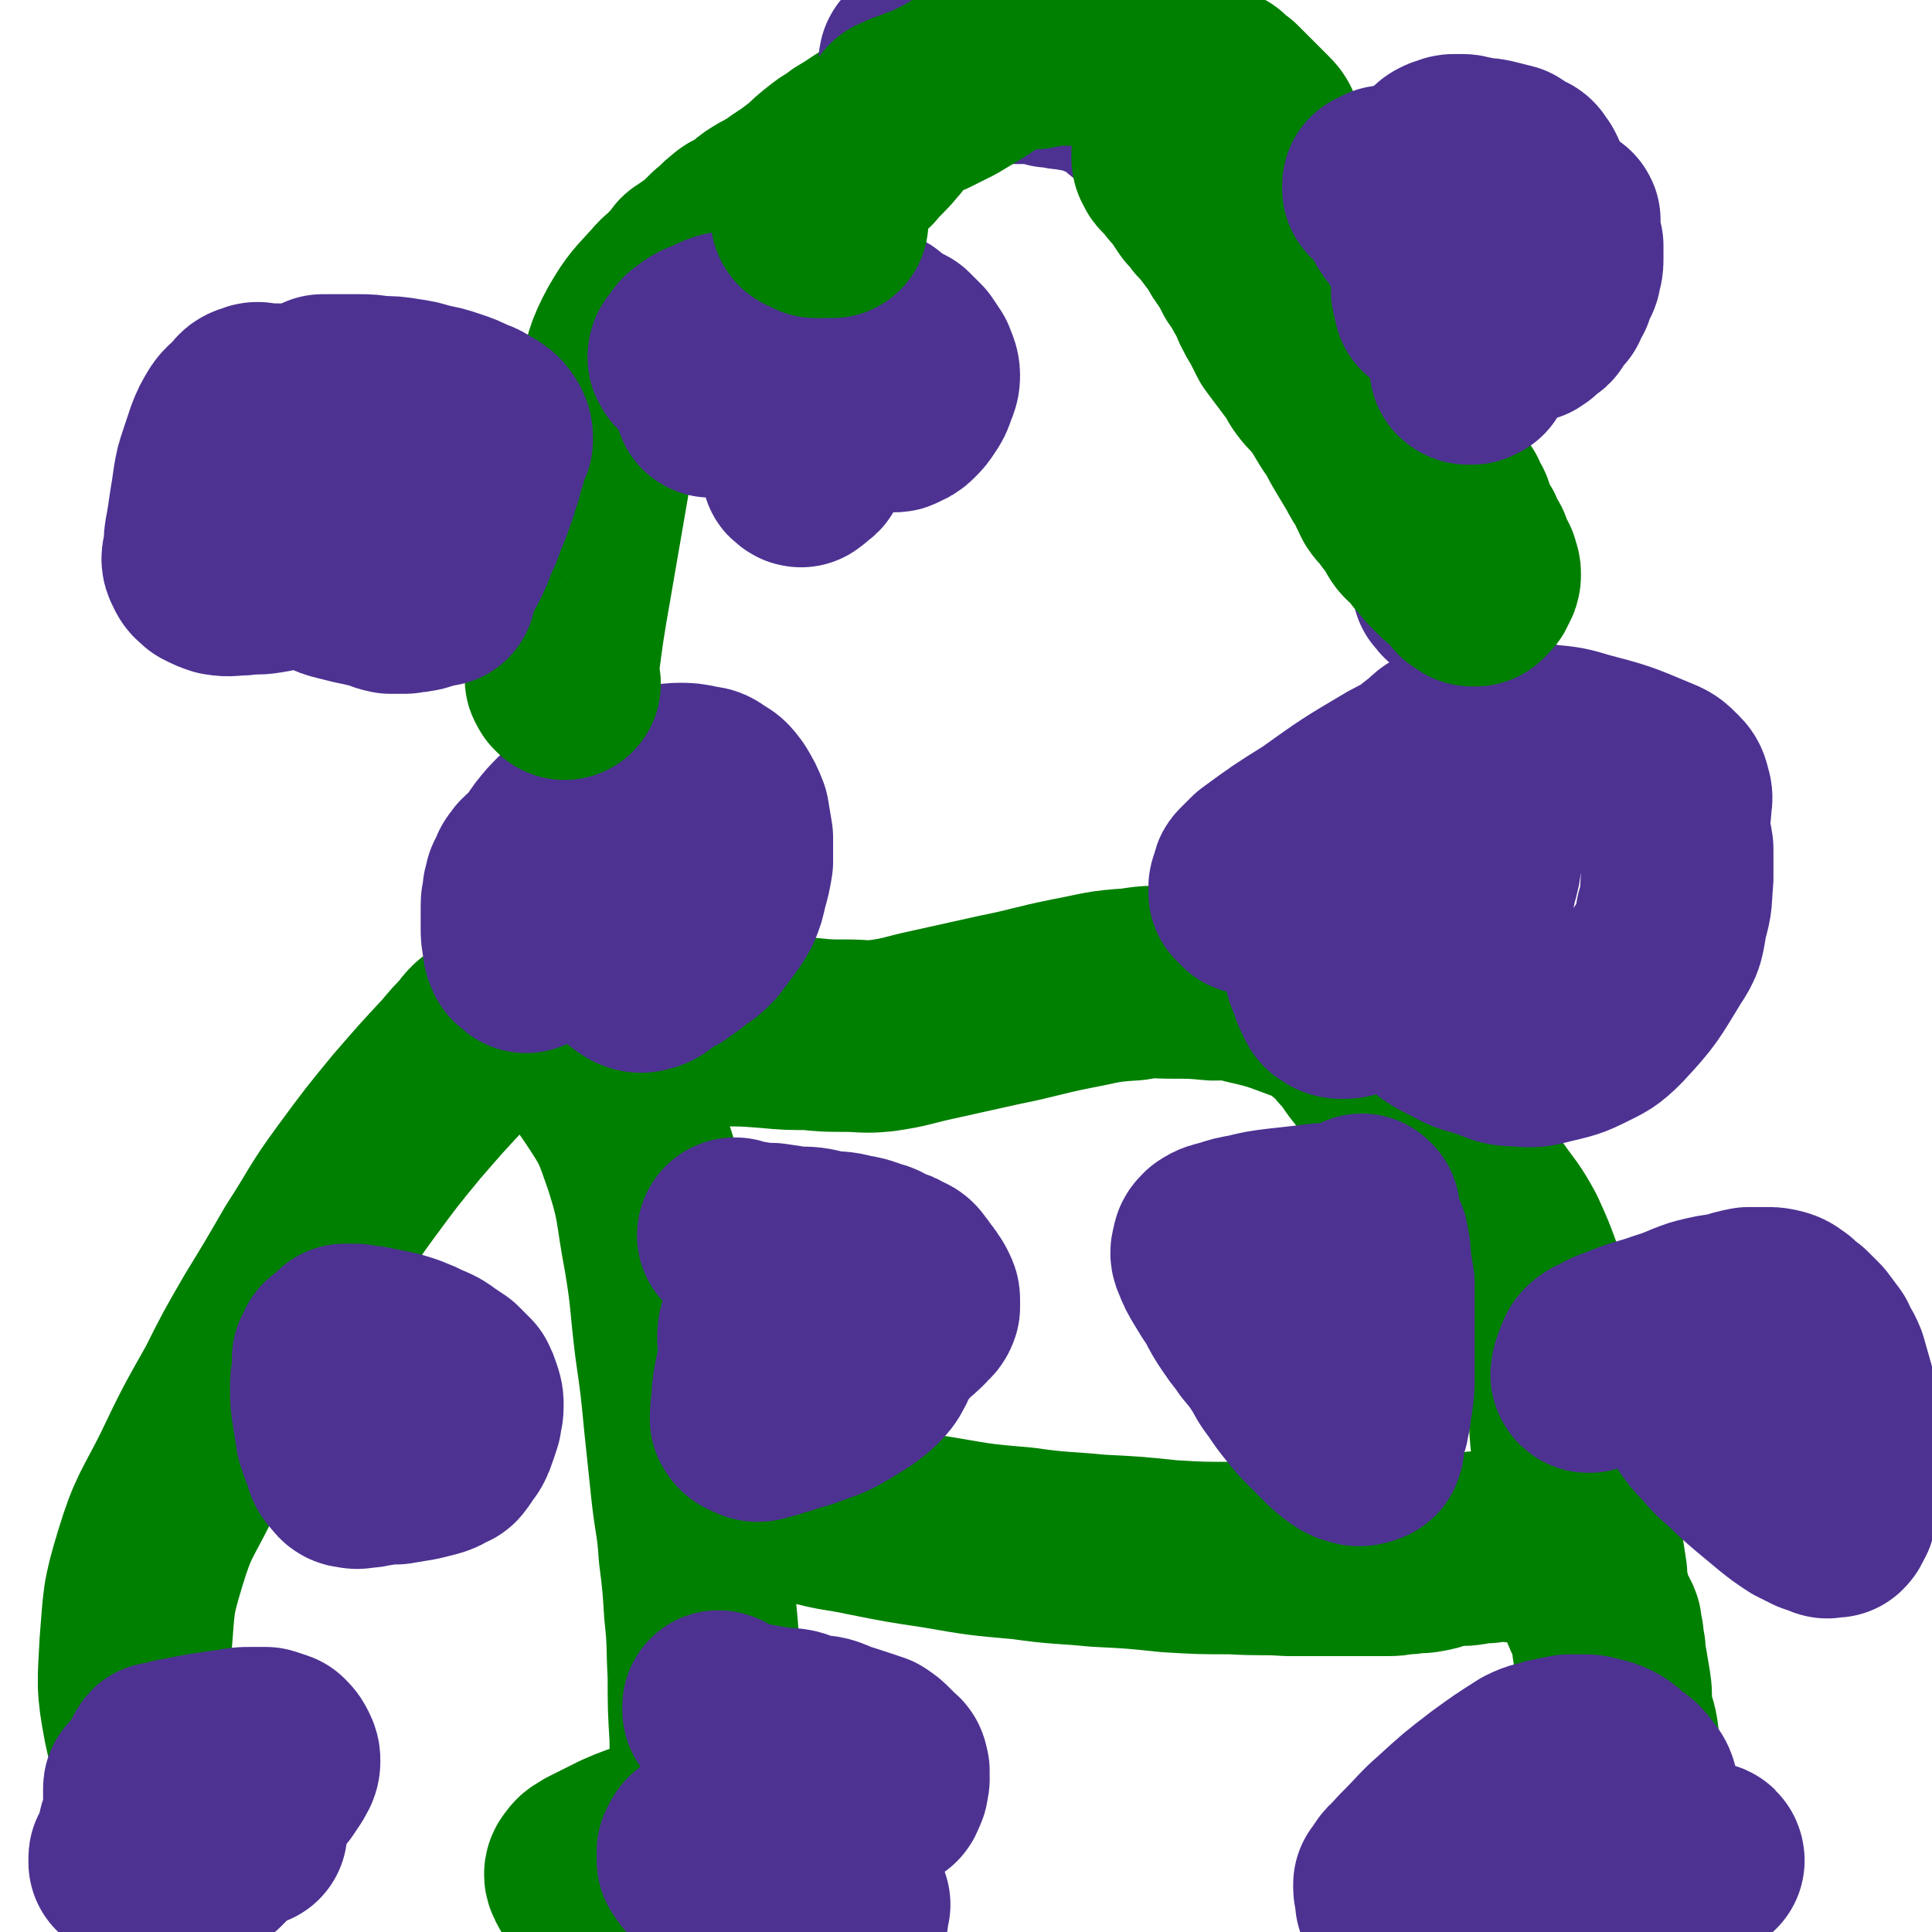
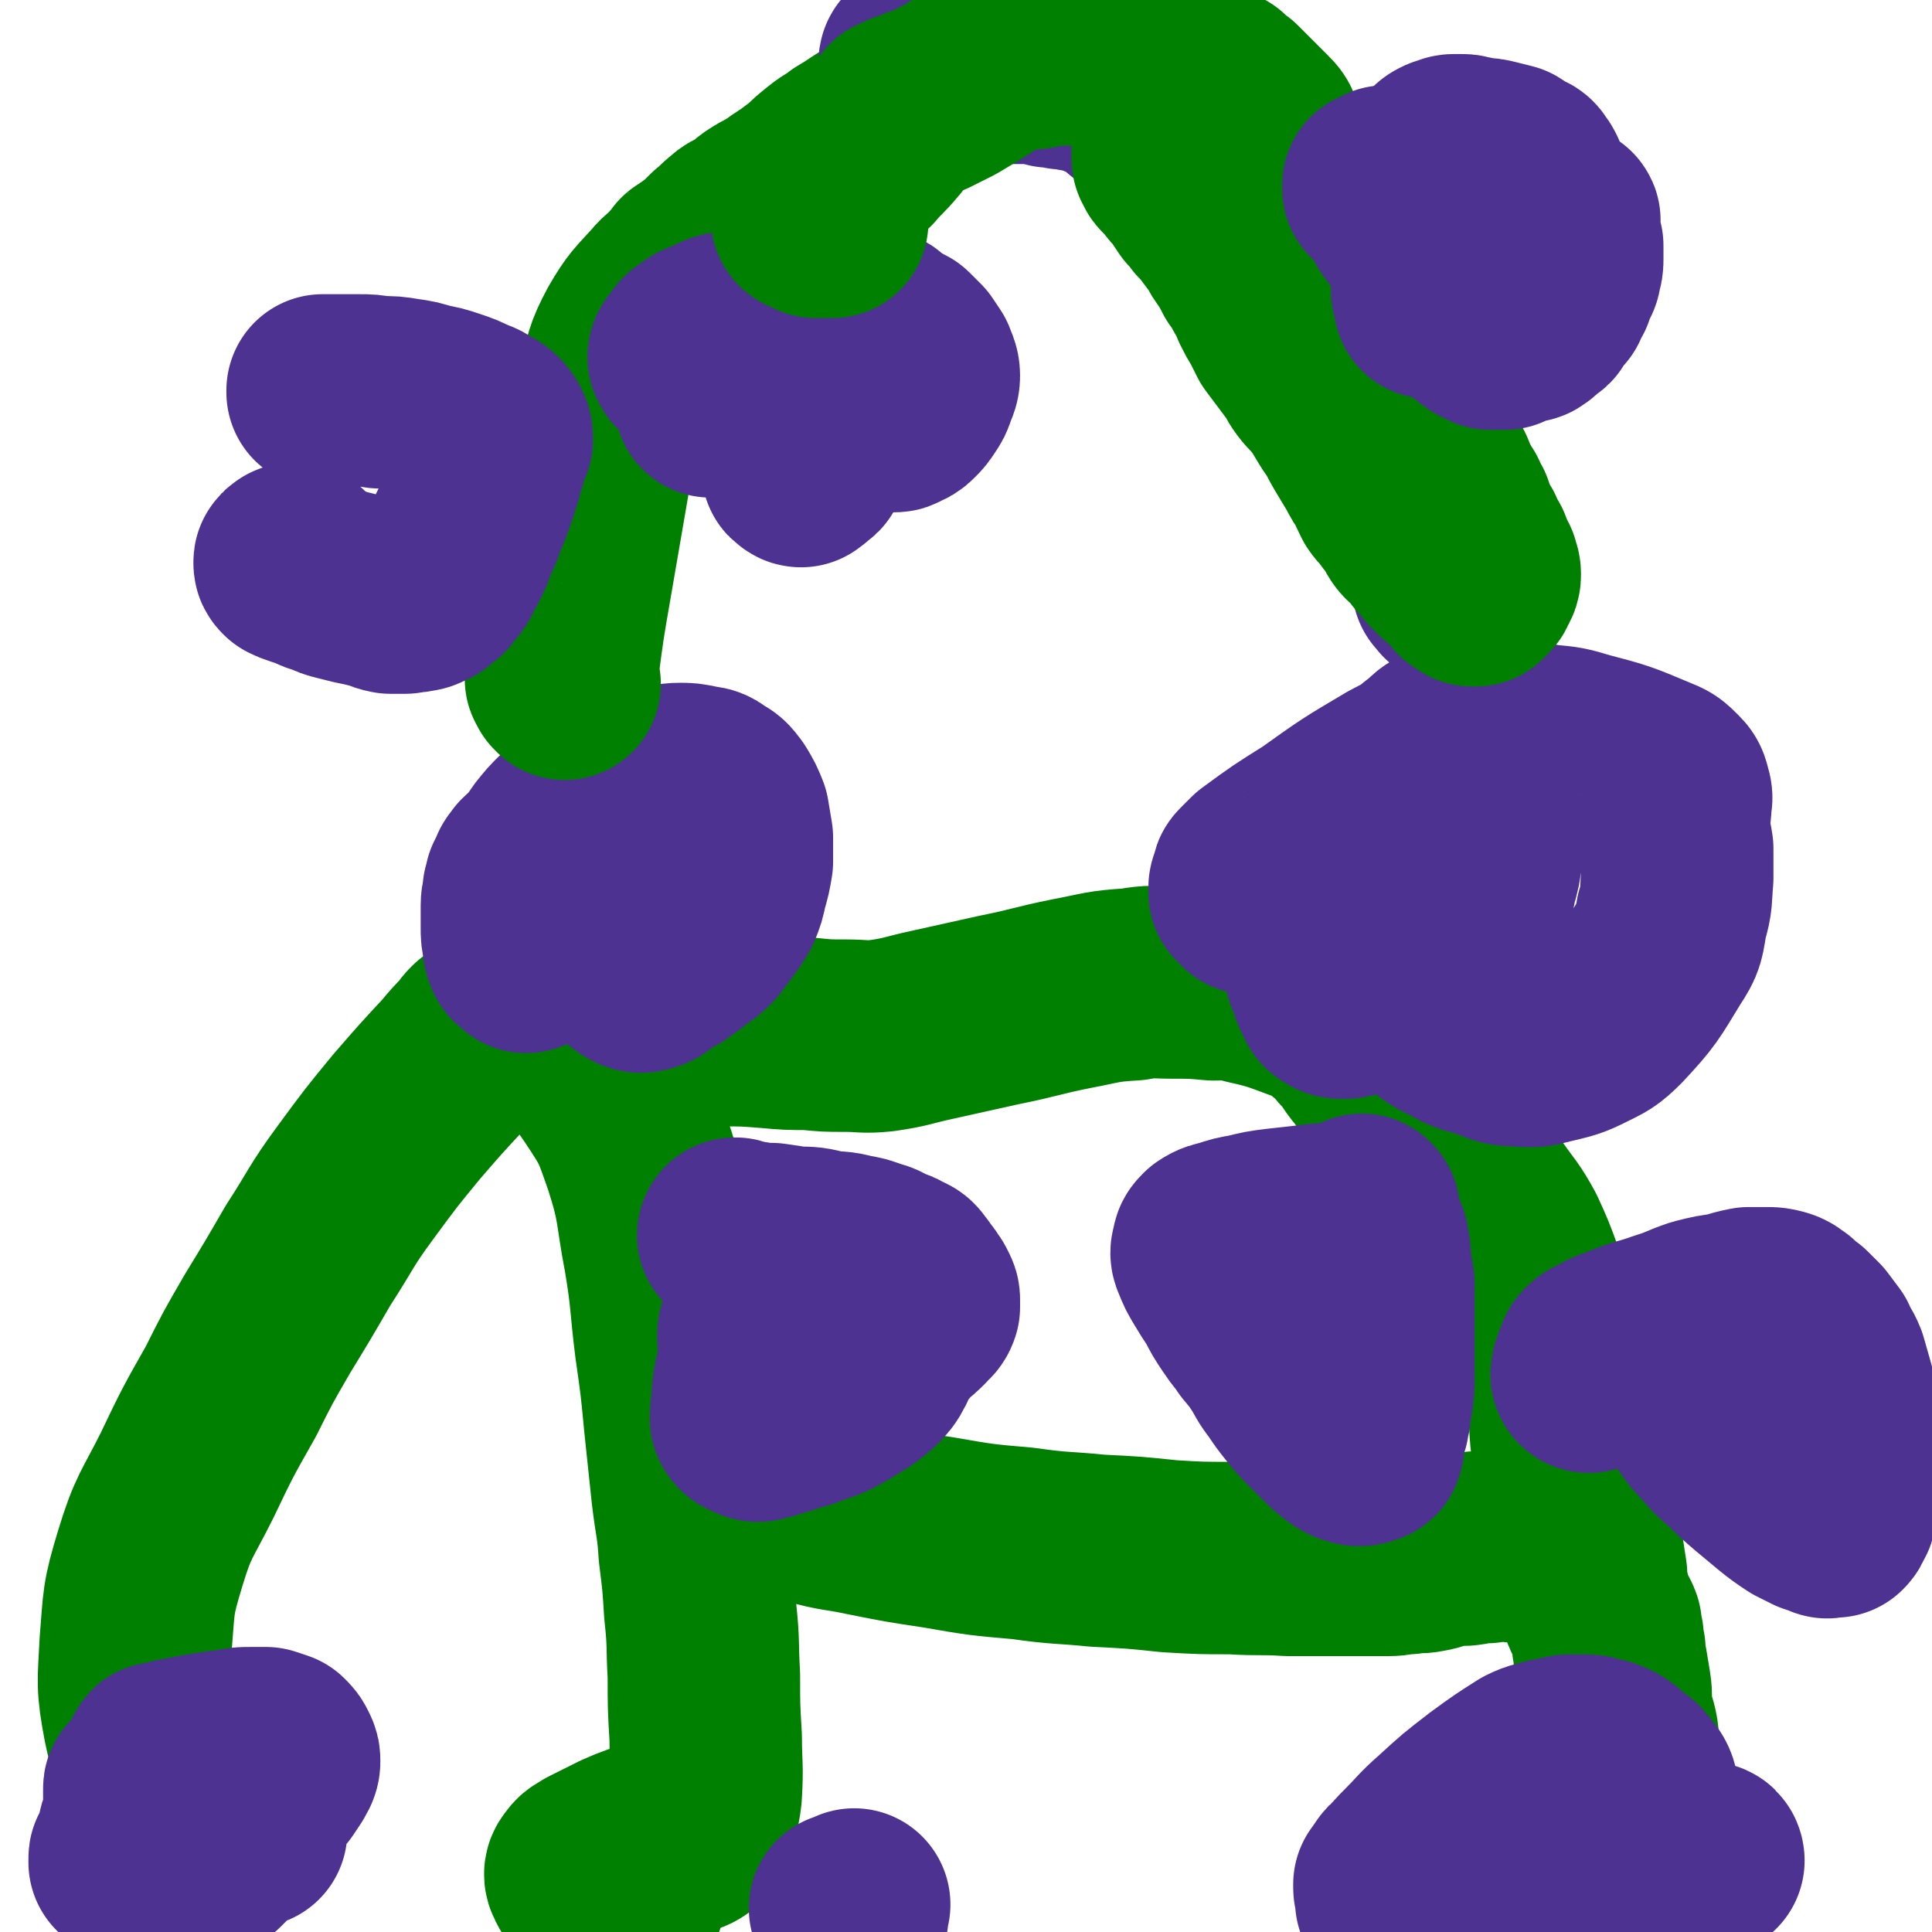
<svg xmlns="http://www.w3.org/2000/svg" viewBox="0 0 1054 1054" version="1.1">
  <g fill="none" stroke="#008000" stroke-width="105" stroke-linecap="round" stroke-linejoin="round">
    <path d="M278,559c0,-1 -1,-1 -1,-1 0,-1 0,0 -1,0 0,1 0,1 -1,1 -2,1 -2,1 -3,1 -3,1 -3,1 -6,2 -2,1 -2,1 -4,2 -2,2 -2,2 -4,5 -5,5 -5,5 -10,11 -13,14 -13,14 -26,29 -14,17 -14,17 -28,36 -14,19 -13,20 -26,40 -11,19 -11,19 -22,37 -11,19 -11,19 -20,37 -13,23 -13,23 -24,46 -11,22 -13,22 -20,45 -7,23 -6,23 -8,47 -1,21 -2,22 2,43 3,15 5,15 11,29 " />
    <path d="M271,559c0,0 -1,-1 -1,-1 0,0 0,1 1,1 0,0 -1,-1 -1,-1 1,-1 2,0 3,0 7,1 7,0 14,3 11,3 12,2 21,9 13,10 13,11 22,24 12,18 12,19 19,39 8,25 6,26 11,52 4,24 3,25 6,49 3,21 3,21 5,42 2,19 2,19 4,38 2,17 3,17 4,33 2,16 2,16 3,32 2,18 1,18 2,35 0,17 0,17 1,34 0,15 1,15 0,31 -1,9 -2,9 -5,17 -1,4 -2,5 -4,6 -1,1 -1,-1 -3,-3 -1,-1 0,-1 -2,-2 -2,-1 -2,-1 -4,-1 -1,0 -1,1 -2,2 -3,1 -3,1 -7,3 -9,3 -10,3 -19,7 -8,4 -8,4 -16,8 -3,2 -4,2 -5,4 -1,1 -2,2 -1,4 1,2 1,3 4,4 5,3 6,2 11,4 5,2 5,2 11,4 " />
    <path d="M356,565c0,-1 -1,-1 -1,-1 0,-1 1,-1 1,-1 1,-1 1,-1 2,-1 1,-1 1,0 3,0 3,0 3,0 5,0 5,0 5,0 10,0 8,0 8,-1 17,0 13,0 13,0 26,1 11,1 11,1 22,1 10,1 10,1 20,1 10,0 10,1 20,0 14,-2 14,-3 28,-6 18,-4 18,-4 36,-8 20,-4 20,-5 40,-9 16,-3 16,-4 33,-5 11,-2 11,-1 22,-1 11,0 11,0 22,1 10,0 10,-1 19,2 18,4 18,5 35,11 6,3 6,3 12,8 5,4 5,4 9,9 6,6 5,7 11,14 5,7 5,7 10,13 5,5 5,5 10,10 6,6 6,5 11,11 5,6 5,6 10,12 5,6 5,6 10,13 6,7 6,7 11,14 7,10 8,10 14,21 5,11 5,11 9,22 6,15 5,15 10,29 5,16 6,16 9,32 3,16 1,16 3,31 2,12 4,12 6,24 2,10 0,10 2,19 1,7 2,7 3,14 1,6 1,7 2,13 0,7 0,7 2,13 1,5 1,5 3,9 1,3 2,3 3,6 0,3 0,3 1,6 0,3 0,3 1,7 0,4 0,4 1,8 1,6 1,6 2,12 1,6 0,7 1,13 1,7 2,7 3,13 1,7 0,7 1,13 1,5 1,5 3,10 1,5 1,5 2,11 1,5 1,5 3,10 3,6 3,6 6,11 " />
    <path d="M431,816c0,0 -1,-1 -1,-1 0,0 1,0 1,0 1,1 1,1 3,2 4,3 4,4 9,6 14,4 15,3 29,6 20,4 20,4 40,7 23,4 23,4 46,6 21,3 21,2 41,4 20,1 20,1 39,3 17,1 17,1 34,1 16,1 16,0 31,1 12,0 12,0 24,0 10,0 10,0 19,0 3,0 3,0 5,0 3,0 3,0 6,0 6,0 6,-1 11,-1 5,-1 5,0 10,-1 6,-1 6,-2 12,-3 6,-1 6,0 12,-1 4,-1 4,-1 9,-1 4,-1 4,0 9,-1 5,0 7,2 11,-1 5,-4 4,-6 9,-11 0,-1 0,-1 1,-2 " />
  </g>
  <g fill="none" stroke="#4D3292" stroke-width="105" stroke-linecap="round" stroke-linejoin="round">
    <path d="M101,1006c0,-1 -1,-2 -1,-1 -1,0 -1,1 -1,2 -1,0 -1,0 -2,1 -1,0 -1,0 -2,1 -1,0 -1,1 -2,1 -1,0 -1,0 -1,-1 0,0 0,-1 0,-1 1,-1 1,-1 3,-1 3,-1 3,-1 6,-2 4,0 4,0 8,-1 5,-1 5,-1 10,-2 4,-1 4,-1 9,-1 3,-1 3,-1 7,-2 1,0 2,0 2,0 0,0 -1,0 -3,0 -1,0 -1,1 -2,1 -2,1 -2,1 -3,1 -2,1 -2,1 -4,2 -1,0 -1,0 -3,1 -2,0 -2,0 -4,1 -1,1 -1,0 -3,1 -1,1 -1,1 -3,1 -1,1 -1,1 -2,1 -1,1 -1,1 -2,2 -2,0 -2,0 -3,0 -1,0 -1,0 -2,0 -2,1 -2,1 -3,2 -3,0 -3,0 -6,1 -3,0 -3,0 -6,1 -2,0 -2,1 -5,1 -1,0 -1,0 -3,1 -1,0 -2,0 -2,0 0,-1 0,-1 1,-1 1,-1 1,-1 2,-3 1,-1 1,-1 2,-2 1,-1 1,-1 3,-2 1,-1 1,-1 2,-2 1,-1 1,-1 3,-1 2,-1 2,-1 3,-1 1,-1 1,-1 3,-2 1,0 1,0 2,0 1,0 1,0 3,0 0,0 0,0 1,0 1,0 1,0 1,0 1,1 1,0 2,1 0,0 -1,0 -1,1 0,1 -1,1 -1,1 -1,1 -1,1 -1,1 -1,1 -1,0 -1,1 -1,0 -1,0 -2,0 -1,1 -1,1 -2,1 -1,0 -1,0 -2,1 -1,0 -1,0 -2,0 -2,0 -2,0 -3,0 -1,1 -1,0 -2,1 -1,0 -1,0 -2,0 0,0 0,0 -1,0 -1,0 -1,0 -2,0 -1,0 -1,0 -2,0 0,-1 0,-1 -1,-1 0,-1 0,-2 -1,-3 -1,-2 0,-2 -1,-4 -1,-3 -1,-3 -1,-6 -1,-3 -1,-3 -1,-7 -1,-3 -1,-3 -1,-5 0,-3 0,-3 0,-5 0,-1 0,-2 0,-3 0,-1 0,-1 1,-1 0,-1 0,-1 1,-1 0,0 0,0 1,0 1,0 1,0 1,0 1,0 1,0 1,0 1,1 1,1 1,1 1,1 1,1 2,1 1,1 1,1 3,1 1,0 1,0 2,0 1,0 1,0 2,1 1,0 1,0 2,1 0,0 0,0 1,0 1,1 1,1 1,1 0,0 0,0 0,1 0,0 0,0 0,1 0,0 0,0 0,1 0,0 0,0 -1,1 0,2 0,2 -1,3 0,2 0,2 -1,5 0,2 0,2 -1,4 -1,3 -1,3 -3,5 -1,2 -1,3 -2,5 -1,2 -1,2 -2,4 -2,1 -2,1 -4,2 -1,1 -1,1 -3,2 -1,1 -1,1 -2,2 -1,1 -1,1 -2,1 -1,1 -1,1 -2,1 -1,0 -1,-1 -2,-1 0,-1 -1,-1 -1,-1 0,-1 0,-1 0,-2 0,-1 0,-1 1,-1 0,-2 0,-2 1,-3 1,-2 1,-2 2,-4 2,-4 2,-4 4,-9 3,-5 3,-5 6,-11 3,-5 3,-5 6,-11 3,-4 3,-4 6,-9 2,-3 2,-3 5,-5 1,-2 1,-3 3,-4 2,-1 2,0 3,0 2,0 2,0 3,1 0,1 0,1 1,1 1,1 1,1 1,1 1,2 0,2 0,3 0,1 0,1 1,2 1,1 1,1 3,2 2,1 2,1 3,2 2,2 2,2 4,3 2,2 2,2 3,4 2,2 2,2 4,3 1,2 1,2 3,4 1,2 1,2 2,4 0,2 0,3 0,5 -1,2 -1,2 -2,5 -1,2 -1,2 -3,5 -3,3 -3,3 -6,6 -3,3 -3,3 -6,6 -4,2 -4,2 -7,5 -4,2 -4,2 -7,4 -3,2 -3,2 -6,3 -2,1 -2,1 -5,1 -2,-1 -3,-1 -4,-2 -3,-2 -3,-2 -4,-5 -1,-3 -1,-3 -1,-6 -1,-4 -1,-4 -2,-8 0,-5 0,-5 0,-9 0,-4 0,-4 0,-8 0,-4 0,-4 1,-8 0,-4 0,-4 1,-8 1,-3 1,-3 2,-6 1,-2 1,-2 2,-5 0,-1 0,-1 1,-2 0,-1 0,-1 1,-1 1,0 1,0 1,0 1,0 1,0 2,0 1,0 1,0 2,-1 2,0 2,-1 4,-1 15,-3 15,-3 30,-5 5,-1 5,-1 10,-1 4,0 4,0 8,0 3,1 3,1 6,2 2,2 2,2 3,4 1,2 1,2 1,4 0,2 -1,3 -2,5 -2,3 -2,3 -4,6 -4,4 -4,4 -7,7 -4,4 -4,4 -8,7 -5,4 -4,4 -9,7 -5,4 -5,3 -10,6 -2,2 -2,2 -4,3 -2,1 -2,1 -4,2 -1,1 -1,1 -2,2 -1,0 -1,0 -2,1 -2,0 -2,0 -3,0 -3,-1 -3,-1 -6,-1 -3,-1 -3,-1 -6,-1 -3,-1 -3,-1 -7,-1 -2,-1 -2,-1 -4,-2 -2,0 -2,0 -3,-1 -1,0 -1,0 -1,-1 0,-2 1,-3 3,-5 4,-6 4,-6 8,-11 4,-4 4,-4 7,-8 " />
-     <path d="M180,742c0,0 -1,0 -1,-1 0,0 1,0 2,0 1,-1 1,-1 1,-2 2,-1 1,-1 3,-3 0,-1 0,-1 1,-2 1,-1 1,-1 1,-1 1,-1 0,-1 1,-2 0,0 0,0 1,0 3,0 3,0 5,0 4,1 4,1 7,1 5,1 5,1 10,2 5,1 5,1 11,3 5,2 5,2 9,4 5,2 5,2 9,5 3,2 3,2 6,4 3,3 3,3 6,6 1,2 1,2 2,5 1,3 1,3 1,6 0,4 -1,4 -1,7 -1,3 -1,3 -2,6 -1,3 -1,3 -2,5 -1,2 -2,2 -3,4 -1,2 -1,2 -2,3 -1,2 -1,1 -3,2 -3,2 -3,2 -6,3 -4,1 -4,1 -8,2 -6,1 -6,1 -12,2 -5,0 -5,0 -11,1 -3,0 -3,1 -7,1 -2,0 -3,1 -5,0 -2,0 -3,0 -4,-2 -3,-3 -3,-3 -4,-7 -2,-5 -2,-5 -4,-11 -1,-6 -1,-7 -2,-13 -1,-6 -1,-6 -1,-12 0,-5 0,-5 1,-10 0,-4 0,-4 1,-8 0,-1 0,-1 1,-3 0,0 1,0 1,0 1,-1 1,-1 2,0 2,0 2,0 4,1 3,2 3,1 7,3 3,1 3,1 7,3 4,3 4,3 8,6 4,4 5,4 8,8 3,4 3,5 6,9 2,4 2,4 3,8 1,3 1,3 2,6 1,2 1,2 1,4 0,2 1,2 0,4 0,1 -1,1 -2,2 -1,1 -1,1 -2,2 -1,1 -1,1 -2,1 -2,1 -2,1 -3,1 -1,0 -1,0 -1,0 -1,0 -1,0 -2,0 0,0 0,0 -1,0 0,0 -1,0 -1,0 0,0 0,0 1,-1 0,0 0,0 0,-1 " />
    <path d="M287,522c0,0 -1,-1 -1,-1 -1,-1 -1,-1 -1,-1 0,0 -1,0 -1,-1 -1,-2 -1,-2 -1,-4 -1,-5 -1,-5 -1,-9 0,-6 0,-6 0,-12 0,-4 1,-4 1,-8 1,-2 1,-2 1,-4 1,-2 1,-2 2,-4 1,-3 1,-2 3,-5 3,-3 3,-2 6,-5 3,-4 3,-5 6,-9 4,-5 4,-5 8,-9 6,-5 6,-4 12,-8 6,-4 6,-5 12,-8 7,-3 7,-2 15,-4 6,-2 6,-2 12,-3 5,-1 5,-2 11,-2 4,0 4,0 9,1 4,1 5,0 8,3 4,2 4,2 7,6 3,5 3,5 5,10 1,6 1,6 2,12 0,7 0,7 0,13 -1,6 -1,6 -3,13 -1,5 -1,5 -3,10 -3,5 -3,5 -6,9 -3,4 -3,4 -6,8 -4,4 -4,4 -9,7 -4,4 -4,3 -9,7 -4,2 -4,2 -7,4 -3,2 -3,3 -6,4 -3,1 -4,1 -6,0 -5,-3 -5,-4 -9,-7 -5,-5 -5,-4 -9,-9 -5,-6 -5,-6 -8,-12 -4,-6 -4,-6 -6,-13 -3,-6 -2,-6 -4,-12 -1,-6 -2,-6 -2,-12 -1,-4 -1,-4 0,-8 0,-3 0,-4 2,-7 2,-3 3,-2 6,-4 5,-3 5,-3 9,-5 6,-3 6,-3 11,-5 7,-2 7,-2 13,-3 6,-1 6,-1 12,-1 6,0 6,0 11,1 6,1 6,0 11,2 4,1 4,1 8,4 3,2 3,2 6,6 2,3 2,3 2,7 1,4 1,5 1,9 -1,5 -1,5 -3,9 -3,5 -3,5 -7,10 -5,5 -5,5 -10,10 -6,5 -6,5 -12,10 -6,5 -6,5 -12,9 -4,3 -4,3 -9,6 -3,2 -3,2 -6,3 -1,1 -1,1 -2,2 -1,0 -2,0 -2,0 0,0 1,0 1,-1 2,-1 3,-1 4,-3 3,-6 3,-6 6,-12 " />
    <path d="M406,678c0,0 0,-1 -1,-1 0,0 0,0 0,-1 -1,0 -1,0 -2,-1 0,0 0,0 -1,-1 0,0 0,-1 -1,-1 0,0 -1,0 -1,1 0,0 0,0 0,0 0,0 0,0 0,0 2,0 2,0 4,0 3,1 3,1 6,1 6,1 6,1 11,1 7,1 7,1 13,2 8,0 8,0 16,2 7,1 7,0 14,2 6,1 6,1 11,3 5,1 5,2 9,4 4,1 4,1 7,3 3,1 3,1 5,4 1,1 1,1 2,3 2,2 2,2 3,4 1,1 1,1 2,3 1,2 1,2 1,3 0,2 0,2 0,4 -1,3 -2,2 -4,5 -3,3 -3,3 -7,6 -5,6 -5,6 -10,11 -6,5 -6,5 -12,10 -6,4 -6,4 -11,7 -4,3 -4,3 -7,5 -3,2 -3,2 -7,4 -1,1 -1,1 -3,2 -2,0 -2,1 -4,0 -4,-2 -4,-2 -7,-5 -3,-3 -3,-3 -7,-7 -3,-3 -3,-3 -6,-7 -4,-3 -4,-3 -6,-7 -2,-3 -1,-3 -2,-7 0,-3 0,-3 1,-6 1,-3 2,-3 4,-5 2,-2 2,-2 5,-4 3,-1 2,-2 5,-3 3,-1 3,-1 6,-2 4,0 4,0 7,0 4,0 4,0 7,1 3,0 3,0 6,1 4,1 4,1 7,3 3,2 3,3 6,5 3,2 3,2 6,5 3,2 3,1 5,4 3,3 3,3 4,6 1,4 1,5 0,8 -2,4 -3,5 -6,8 -7,6 -8,6 -16,11 -7,4 -7,4 -16,7 -7,3 -7,2 -15,5 -5,1 -5,2 -11,3 -2,1 -3,1 -5,0 -2,-1 -3,-1 -4,-3 0,-7 1,-7 1,-14 1,-9 2,-9 3,-17 1,-8 1,-8 2,-16 1,-7 2,-7 4,-14 1,-5 1,-5 3,-11 2,-3 2,-3 4,-7 1,-2 1,-2 3,-4 1,-2 2,-2 4,-3 1,-1 1,-1 3,-2 2,-1 2,-2 3,-3 2,0 2,-1 4,-1 2,0 2,1 3,1 1,0 1,0 2,1 " />
-     <path d="M393,932c0,0 0,-1 -1,-1 0,0 0,1 0,2 1,1 1,0 3,1 3,1 3,1 7,2 5,1 5,1 9,2 6,1 6,1 12,2 5,1 5,0 10,1 4,1 4,2 8,3 4,1 5,0 9,1 3,1 3,1 7,3 4,1 4,1 7,2 3,1 3,1 6,2 3,1 3,1 6,2 3,2 3,2 5,4 2,2 2,2 4,4 1,1 2,1 2,3 1,2 0,2 0,4 0,1 1,1 0,3 0,2 0,2 -1,4 -1,1 0,2 -2,3 -4,3 -5,3 -10,5 -12,5 -13,5 -25,10 -16,6 -16,6 -31,12 -11,4 -11,5 -22,9 -4,1 -4,0 -8,1 -3,1 -3,1 -5,1 -1,1 -1,1 -1,1 -1,0 -1,0 -2,0 0,-1 0,-1 -1,-2 0,-1 -1,-1 -1,-1 0,-1 0,-2 0,-3 0,-1 0,-1 0,-2 1,-1 1,-1 1,-2 1,-2 2,-2 3,-3 1,-1 1,-1 3,-2 8,-4 8,-3 16,-7 11,-4 11,-5 21,-9 7,-3 7,-3 15,-6 6,-3 6,-3 12,-5 3,-1 3,-1 6,-1 2,0 2,0 4,0 1,0 1,0 2,1 1,0 1,0 1,1 0,1 0,1 0,1 -1,1 -1,1 -2,1 -2,1 -2,1 -4,1 -3,2 -3,2 -6,3 -2,1 -2,0 -4,1 -2,1 -2,1 -4,2 0,0 0,0 0,1 " />
    <path d="M682,490c0,-1 0,-1 -1,-1 0,-1 0,-1 -1,-1 0,-1 -1,-1 -1,-1 0,-1 0,-2 0,-3 0,-1 1,-1 1,-3 1,-2 0,-2 1,-3 3,-3 3,-3 6,-6 15,-11 15,-11 31,-21 21,-15 21,-15 43,-28 15,-8 15,-7 30,-13 8,-4 8,-4 16,-6 7,-2 8,-2 15,-2 10,0 11,0 21,2 11,1 11,1 21,4 19,5 19,5 38,13 5,2 5,2 9,6 2,2 2,2 3,6 1,3 0,3 0,6 0,5 -1,5 -1,9 0,8 1,8 2,15 0,8 0,8 0,16 -1,11 0,11 -3,21 -2,11 -1,11 -7,20 -11,18 -11,19 -25,34 -7,7 -8,7 -16,11 -8,4 -9,4 -17,6 -9,2 -9,3 -18,2 -9,0 -9,-1 -17,-4 -9,-3 -10,-2 -18,-7 -9,-4 -9,-5 -17,-11 -10,-7 -11,-6 -19,-15 -9,-9 -8,-10 -15,-21 -4,-8 -4,-8 -7,-18 -2,-6 -2,-6 -3,-13 -1,-4 0,-4 0,-9 0,-4 -1,-4 0,-8 1,-5 2,-5 4,-10 6,-9 6,-9 12,-17 8,-10 9,-9 18,-18 7,-6 7,-7 14,-12 4,-4 4,-4 9,-6 2,-1 2,-1 5,-1 1,0 2,0 3,0 1,1 1,1 2,3 2,3 1,3 2,6 2,4 2,4 3,8 1,6 1,6 2,13 1,7 1,7 2,15 1,8 2,8 2,17 -1,8 -1,8 -3,15 -2,9 -1,10 -6,17 -8,11 -9,11 -19,20 -9,9 -9,9 -20,17 -7,5 -7,5 -14,9 -5,2 -6,2 -11,3 -3,1 -3,1 -6,1 -3,0 -3,-1 -5,-2 -1,-1 -1,-2 -2,-4 -2,-3 -1,-3 -2,-6 -2,-4 -2,-3 -3,-7 0,-4 0,-4 0,-8 0,-4 0,-4 1,-8 1,-3 1,-3 3,-6 " />
    <path d="M867,751c-1,0 -1,0 -1,-1 -1,0 0,0 0,-1 0,0 0,0 0,-1 0,-1 0,-1 1,-2 0,-2 0,-2 1,-3 1,-1 0,-2 1,-3 2,-2 2,-2 5,-3 6,-4 6,-3 13,-6 10,-4 10,-3 21,-7 10,-3 10,-4 19,-7 8,-2 8,-2 16,-3 6,-2 6,-2 11,-3 5,0 5,0 10,0 3,0 3,0 7,1 3,1 3,2 5,3 3,3 3,3 6,5 3,3 3,3 6,6 3,4 3,4 6,8 2,5 3,5 5,10 2,7 2,7 4,14 1,7 0,7 1,14 1,8 1,8 1,17 1,7 1,7 0,15 0,6 -1,6 -1,12 0,4 1,4 0,8 0,2 -1,2 -2,4 0,1 0,1 -1,2 0,0 0,0 -1,0 -1,0 -1,0 -2,0 -1,0 -1,1 -2,0 -3,-1 -3,-1 -6,-2 -4,-2 -4,-2 -8,-4 -6,-4 -6,-4 -11,-8 -6,-5 -6,-5 -12,-10 -7,-6 -7,-6 -13,-12 -6,-5 -6,-5 -11,-11 -5,-5 -5,-5 -9,-11 -3,-5 -3,-5 -6,-10 -2,-2 -2,-2 -3,-4 -1,-2 -1,-2 -1,-4 0,-2 0,-2 0,-3 0,-1 0,-1 1,-2 0,-1 1,-1 2,-2 1,-1 1,-1 2,-1 1,-1 1,-1 2,-1 2,-1 2,-1 4,0 1,0 1,0 3,1 2,0 2,0 4,1 3,1 3,1 6,2 4,2 3,3 7,5 4,2 4,1 8,4 4,3 3,4 6,7 4,4 4,4 7,8 2,3 2,3 3,6 2,3 1,3 2,6 0,2 0,2 0,5 0,2 0,2 0,4 -1,2 -1,2 -3,3 -1,2 -1,2 -2,3 -1,1 -1,2 -2,2 -1,1 -1,0 -2,1 -2,0 -2,0 -3,0 0,-1 0,-1 -1,-1 0,-1 0,-1 0,-1 0,-1 0,-1 0,-2 0,-2 0,-2 0,-3 0,-1 0,-1 1,-2 1,-1 1,-1 2,-2 1,-1 1,-1 2,-1 " />
    <path d="M932,1015c0,-1 -1,-2 -1,-1 -1,0 0,1 -1,1 -2,2 -2,2 -5,3 -3,2 -3,2 -7,3 -7,1 -7,0 -14,0 -12,0 -12,-1 -24,-1 -18,0 -18,0 -35,1 -19,2 -19,2 -37,5 -11,1 -11,3 -21,4 -9,2 -9,1 -17,2 -4,0 -4,0 -7,0 -2,0 -2,0 -3,0 -1,-1 -2,-1 -2,-2 0,0 0,-1 0,-2 1,-1 1,-1 2,-2 0,-1 0,-1 1,-2 1,-2 1,-2 3,-3 3,-4 3,-4 7,-8 8,-8 8,-9 16,-16 12,-11 12,-11 25,-21 11,-8 11,-8 22,-15 6,-3 6,-2 12,-4 5,-1 5,-1 10,-2 3,0 3,0 7,0 4,0 4,0 7,1 5,1 5,1 9,3 3,2 3,2 6,5 4,3 4,2 7,6 2,3 3,3 4,7 0,4 0,5 -2,8 -3,6 -3,6 -8,11 -5,7 -4,7 -11,13 -9,8 -9,8 -20,15 -11,8 -11,8 -23,14 -9,5 -9,4 -19,7 -8,3 -8,4 -17,5 -6,1 -6,0 -12,0 -5,0 -5,-1 -10,-2 -4,-1 -5,0 -9,-2 -2,-1 -2,-2 -4,-4 -1,-2 -1,-2 -2,-5 0,-1 0,-2 1,-3 1,-2 1,-2 3,-3 2,-2 2,-2 5,-4 3,-1 3,-1 6,-2 4,-2 4,-2 8,-4 4,-2 4,-2 8,-4 4,-1 4,-2 7,-4 3,-1 3,-1 5,-3 2,-1 1,-1 3,-2 1,-1 1,-1 2,-1 1,0 1,1 2,1 " />
    <path d="M744,661c-1,0 -1,-1 -1,-1 -2,1 -1,2 -3,3 -1,0 -1,0 -3,1 -1,0 -1,0 -3,1 -1,0 -1,0 -2,0 0,0 0,0 -1,0 -1,0 -1,-1 -2,0 -7,0 -7,0 -14,1 -9,1 -9,1 -18,2 -8,1 -8,1 -16,3 -6,1 -6,1 -12,3 -4,1 -5,1 -8,3 -2,2 -2,2 -2,4 -1,2 -1,3 0,5 2,5 2,5 5,10 3,5 3,5 7,11 3,6 3,6 7,12 4,6 4,5 8,11 5,6 5,6 9,12 3,5 3,6 7,11 4,6 4,6 8,11 4,5 4,5 9,10 4,4 4,4 8,8 3,3 3,3 7,6 3,2 3,2 7,3 2,0 2,0 4,-1 1,0 1,0 1,-1 1,-1 0,-1 0,-3 0,-1 0,-1 0,-2 0,-2 1,-2 1,-4 1,-2 1,-2 2,-4 0,-3 0,-3 1,-5 0,-4 0,-4 1,-7 1,-7 1,-7 1,-13 0,-8 0,-8 0,-16 0,-8 0,-8 0,-17 0,-9 0,-9 0,-18 -1,-6 -1,-6 -2,-12 0,-5 0,-5 -1,-9 0,-3 -1,-3 -2,-5 -1,-1 -1,-1 -2,-3 -1,-1 -1,-1 -3,-2 -1,-1 -2,0 -3,0 -2,0 -2,0 -4,0 -1,0 -1,1 -2,1 -1,2 -1,2 -2,3 -2,4 -2,4 -3,8 -3,7 -2,7 -6,13 -5,9 -5,9 -11,18 " />
  </g>
  <g fill="none" stroke="#008000" stroke-width="105" stroke-linecap="round" stroke-linejoin="round">
    <path d="M308,373c0,-1 -1,-1 -1,-1 0,-1 0,-1 0,-1 0,-1 -1,0 -1,-1 0,-3 0,-3 1,-6 3,-23 3,-23 7,-46 5,-29 5,-29 10,-58 5,-25 4,-26 11,-50 4,-14 3,-15 10,-28 7,-12 8,-12 17,-22 4,-5 5,-4 9,-9 3,-3 3,-3 5,-6 2,-1 2,-1 3,-2 1,-1 2,-1 3,-2 5,-4 5,-4 10,-9 4,-3 4,-4 8,-7 3,-3 4,-2 7,-4 5,-3 4,-4 9,-7 3,-2 4,-2 7,-4 2,-1 2,-1 4,-2 1,-1 1,-1 2,-2 2,-1 2,-1 3,-2 2,-1 2,-1 3,-2 4,-3 4,-3 8,-6 4,-4 4,-4 9,-8 5,-4 5,-3 10,-7 5,-3 5,-3 11,-7 5,-3 5,-3 10,-7 5,-3 5,-3 10,-6 3,-2 3,-2 7,-4 5,-3 5,-3 9,-5 6,-2 6,-2 11,-5 4,-3 4,-3 9,-6 5,-3 5,-4 10,-6 5,-3 5,-2 11,-4 1,0 1,0 1,0 " />
  </g>
  <g fill="none" stroke="#4D3292" stroke-width="105" stroke-linecap="round" stroke-linejoin="round">
    <path d="M375,197c-1,0 -1,0 -1,-1 -1,-1 -1,-1 -1,-1 0,-2 1,-2 2,-3 2,-3 1,-3 4,-5 4,-3 4,-3 10,-5 5,-3 6,-3 12,-4 7,-1 7,-1 14,-1 6,-1 6,-1 12,-1 5,0 5,0 10,0 4,0 4,0 7,0 3,0 3,0 6,0 3,0 3,0 6,0 3,0 4,0 7,0 4,1 4,1 7,2 4,1 4,1 7,2 4,2 4,1 7,3 4,1 4,1 8,3 3,3 3,3 6,6 2,3 2,3 4,6 1,3 2,4 2,7 0,3 -1,4 -2,7 -1,3 -1,3 -3,6 -2,3 -2,3 -4,5 -2,2 -2,2 -5,3 -1,1 -1,1 -3,1 -2,0 -2,0 -3,0 -2,0 -2,0 -4,0 -1,-1 -2,-1 -2,-2 -1,0 0,-1 0,-2 -1,-1 0,-1 0,-1 0,-1 -1,-1 0,-2 0,-1 0,-1 0,-1 1,-1 1,-1 1,-2 1,0 1,0 1,-1 1,0 1,0 1,-1 1,0 1,0 2,0 0,-1 0,0 1,0 0,0 0,-1 1,0 1,0 1,1 1,1 1,-1 1,-2 1,-4 0,0 0,0 0,0 " />
    <path d="M407,205c0,-1 -1,-2 -1,-1 -1,0 -1,1 -1,1 -1,1 -1,1 -1,2 -1,0 -1,0 -1,1 -1,0 -2,0 -3,1 -1,1 -1,1 -2,2 -1,1 -2,0 -3,1 -1,0 -1,0 -2,1 -2,1 -2,1 -4,3 0,0 0,1 -1,2 0,0 -1,1 0,1 0,0 1,0 1,0 5,-3 5,-3 9,-7 6,-5 6,-5 12,-10 7,-5 7,-5 15,-10 6,-4 6,-4 13,-9 4,-2 4,-3 9,-5 4,-2 4,-2 8,-4 2,-1 2,0 5,-1 3,0 3,-1 6,0 2,0 2,0 4,0 3,1 3,1 5,2 1,1 1,1 3,2 2,1 2,1 3,3 1,1 1,1 0,2 0,2 -1,2 -2,4 -1,1 -1,1 -2,2 -2,1 -2,1 -4,2 -1,1 -1,1 -2,2 -1,0 -1,0 -3,1 0,0 0,0 -1,1 -1,0 -1,0 -2,0 -1,0 -1,-1 -2,0 -1,0 -1,0 -2,0 -1,1 -1,0 -2,1 -1,0 -1,0 -1,1 -1,1 -1,1 -1,2 -1,1 0,1 0,2 -1,2 0,2 0,4 0,2 0,2 0,3 0,2 0,2 0,4 0,2 0,2 0,3 -1,2 -1,2 -2,4 -1,2 0,2 -1,5 -1,3 -1,3 -2,6 -1,3 -1,3 -3,6 -1,4 -1,3 -3,7 -1,3 -1,3 -2,6 -1,3 -1,3 -2,5 -1,1 -2,1 -3,2 0,0 0,1 -1,1 0,0 0,0 -1,1 -1,0 -1,-1 -1,-1 -1,0 -1,0 -1,-1 " />
-     <path d="M240,322c-1,-1 -2,-1 -1,-1 0,-1 1,-1 1,-1 0,-1 -1,-1 -1,-2 -1,-2 -1,-2 -2,-4 -2,-3 -2,-3 -4,-6 -2,-3 -2,-3 -5,-7 -3,-2 -3,-2 -5,-5 -3,-2 -3,-2 -6,-4 -3,-3 -3,-3 -7,-6 -3,-2 -3,-2 -6,-4 -4,-3 -4,-3 -7,-5 -5,-3 -5,-2 -10,-5 -5,-2 -5,-2 -9,-5 -5,-2 -5,-1 -10,-3 -5,-2 -5,-2 -10,-4 -4,-2 -4,-2 -8,-4 -5,-2 -5,-1 -9,-4 -3,-2 -3,-2 -6,-5 -2,-2 -2,-2 -3,-4 -1,-2 -1,-3 -1,-5 0,-2 0,-2 0,-5 0,-1 0,-1 1,-2 0,-1 0,-1 1,-2 0,0 0,0 1,1 0,0 0,-1 1,0 2,0 2,0 4,1 2,1 2,1 3,1 3,1 3,1 5,2 4,0 4,0 7,1 4,1 4,0 8,1 5,2 5,1 10,4 4,2 4,2 8,5 4,3 4,3 8,7 3,3 3,4 6,8 3,4 3,4 5,8 1,4 1,5 2,10 0,4 0,4 1,8 0,3 0,3 0,7 0,3 1,3 0,6 0,2 0,3 -1,5 -1,1 -1,1 -3,2 -1,1 -1,1 -2,2 -2,0 -2,0 -4,0 -2,0 -2,0 -4,-1 -3,0 -3,-1 -7,-1 -3,-2 -3,-2 -7,-3 -5,-1 -5,-1 -10,-3 -4,-1 -4,-2 -9,-4 -5,-3 -5,-3 -10,-6 -4,-3 -5,-3 -8,-7 -4,-4 -4,-4 -6,-8 -3,-4 -2,-4 -4,-8 -2,-5 -2,-5 -3,-9 -1,-4 -1,-4 0,-7 0,-3 -1,-4 0,-6 2,-3 2,-3 5,-5 3,-2 3,-2 7,-4 6,-1 6,-1 12,-2 6,-2 6,-2 12,-3 6,0 6,0 12,1 6,2 7,1 12,4 4,2 4,3 7,7 3,4 4,4 5,9 1,6 0,7 -1,13 -1,7 -1,7 -3,13 -2,6 -2,6 -5,12 -3,5 -3,5 -8,10 -4,4 -5,4 -10,7 -6,3 -6,3 -12,5 -6,2 -6,2 -12,3 -6,1 -6,0 -13,1 -6,0 -6,1 -12,0 -3,-1 -3,-1 -7,-3 -2,-2 -3,-2 -4,-5 -2,-3 -1,-4 0,-8 0,-6 0,-6 1,-11 1,-6 1,-6 2,-13 1,-6 1,-6 2,-13 1,-6 1,-6 3,-12 2,-6 2,-6 4,-12 2,-5 2,-5 5,-10 2,-3 3,-3 6,-6 3,-3 2,-4 6,-5 2,-1 3,-1 5,0 3,0 3,0 5,1 1,0 1,-1 3,-1 " />
    <path d="M179,216c0,0 -1,-1 -1,-1 -1,-1 -1,0 -1,-1 -1,0 -1,0 -1,0 0,-1 0,-1 0,-1 1,0 2,0 3,0 3,0 3,0 7,0 5,0 5,0 10,0 5,0 5,0 11,1 7,0 7,0 13,1 7,1 7,1 13,3 6,1 6,1 12,3 6,2 6,2 12,5 4,1 4,2 8,4 3,2 3,2 5,5 1,2 1,2 1,5 -1,1 -1,1 -2,3 0,2 0,2 -1,4 0,2 0,2 -1,4 -1,4 -1,4 -2,8 -2,4 -1,4 -3,9 -2,6 -2,6 -5,13 -2,6 -2,6 -5,12 -2,6 -2,6 -5,12 -3,4 -2,5 -5,9 -2,2 -2,2 -4,5 -3,2 -3,2 -5,4 -3,1 -3,2 -6,2 -3,1 -3,0 -6,1 -4,0 -4,0 -8,0 -5,-1 -5,-2 -10,-3 -4,-1 -4,-1 -9,-2 -4,-1 -4,-1 -8,-2 -4,-1 -4,-1 -8,-3 -4,-1 -4,-1 -8,-3 -3,-1 -3,-1 -6,-2 -3,-1 -3,-1 -5,-2 -1,-1 -1,-1 -1,-2 0,-1 0,-1 1,-1 1,-1 0,-1 1,-1 1,-1 1,0 2,0 " />
    <path d="M465,1045c0,-1 0,-1 -1,-1 0,-1 0,-1 -1,-2 0,0 0,0 -1,-1 0,0 -1,0 -1,0 0,0 1,0 1,0 2,-1 2,-1 4,-2 " />
    <path d="M501,34c-1,0 -1,-1 -1,-1 -1,0 -1,1 -1,1 0,1 0,1 1,1 3,1 3,1 6,2 8,0 8,0 15,0 11,0 11,0 23,0 10,0 10,0 20,0 5,0 5,0 10,0 1,0 1,0 2,0 0,0 -1,1 -2,1 0,0 0,0 -1,0 0,0 0,1 0,1 0,0 0,0 0,0 1,0 1,0 2,0 2,0 2,0 5,1 3,0 3,0 7,1 3,0 3,0 6,1 4,1 4,1 8,3 3,1 3,1 5,2 3,1 3,1 5,2 3,3 3,3 6,6 3,2 3,2 6,5 4,3 4,3 8,6 5,5 5,5 9,10 5,5 5,5 9,11 5,6 5,6 10,13 5,8 5,8 10,16 5,7 5,7 10,15 5,7 5,7 10,14 5,7 4,7 9,13 4,5 4,6 8,11 3,3 3,3 7,7 3,3 3,3 6,7 2,4 2,4 5,8 2,4 2,4 5,8 3,4 3,4 5,9 4,5 3,5 6,10 3,5 3,5 6,10 3,5 3,5 6,10 3,5 3,5 6,11 3,5 3,5 6,10 3,5 3,5 6,10 2,4 2,4 4,9 2,4 3,4 5,8 2,4 1,4 3,8 2,4 2,4 3,8 1,3 1,3 2,6 1,3 1,3 2,6 1,2 1,2 1,4 1,2 1,2 2,3 0,1 1,1 1,1 0,-1 0,-1 0,-2 -1,-1 0,-1 0,-1 0,0 0,-1 0,-1 0,1 0,1 0,2 0,0 0,0 0,1 0,0 0,-1 0,-1 0,0 0,0 0,0 0,1 -1,0 -1,0 0,0 0,0 1,0 0,0 0,0 1,0 0,0 1,0 1,0 -2,0 -3,0 -5,-1 " />
  </g>
  <g fill="none" stroke="#008000" stroke-width="105" stroke-linecap="round" stroke-linejoin="round">
    <path d="M454,121c0,-1 -1,-1 -1,-1 0,-1 0,0 0,0 -1,1 -1,1 -3,1 -2,0 -2,0 -5,0 -2,-1 -2,-1 -4,-2 -1,0 -1,-1 -1,-2 0,-2 0,-3 2,-5 5,-5 6,-5 11,-10 9,-8 9,-8 18,-16 5,-6 6,-6 11,-12 3,-3 2,-4 5,-8 1,-1 0,-1 1,-2 1,-2 1,-2 2,-3 0,0 0,0 1,0 0,0 0,0 1,0 1,0 0,-1 1,-1 1,-1 1,-1 2,-1 2,-1 2,-1 3,-1 4,-2 4,-2 8,-3 6,-3 6,-3 12,-6 5,-3 5,-3 10,-6 5,-3 5,-3 9,-6 3,-2 3,-2 6,-4 2,-1 3,-2 4,-2 0,-1 -1,0 -1,1 0,0 0,0 0,0 1,-1 2,-1 3,-1 3,-1 3,-1 6,-1 5,-1 5,-1 9,-1 5,-1 5,-1 10,-2 4,0 4,0 9,0 5,0 5,0 9,0 5,0 5,0 9,0 3,0 3,0 6,0 3,0 3,0 5,0 2,0 2,0 3,1 2,0 2,0 3,1 2,0 2,0 4,0 2,1 2,1 4,1 1,1 1,1 3,2 2,0 2,0 5,1 2,0 2,0 4,1 3,1 3,1 6,2 3,1 4,1 7,2 3,2 3,2 7,4 3,2 3,2 7,4 3,3 3,3 6,5 3,3 3,3 6,6 3,3 3,3 6,6 2,2 2,2 4,4 3,3 3,3 4,7 1,2 1,2 2,5 1,2 1,2 1,4 1,3 1,3 1,5 1,2 1,2 2,4 1,2 1,2 2,5 1,2 1,2 2,4 2,3 2,3 4,5 2,3 2,4 4,6 2,3 2,3 4,6 3,3 3,3 5,6 2,3 2,3 5,6 2,4 2,4 4,7 2,4 2,4 4,7 2,4 2,4 4,7 2,4 2,4 4,7 2,4 2,4 4,7 2,3 2,3 3,7 2,3 2,3 4,7 2,3 2,3 3,7 2,4 2,4 3,8 2,4 1,4 3,8 1,4 1,4 2,7 1,3 1,3 2,7 1,2 1,2 3,5 1,3 1,3 2,6 1,3 1,3 2,6 1,3 1,3 3,5 1,4 2,3 3,6 2,3 2,3 4,6 2,3 2,3 3,6 2,3 2,3 3,6 1,3 1,3 3,6 1,2 1,2 3,5 1,3 1,3 3,6 1,3 1,3 2,6 1,3 2,3 3,6 2,2 1,2 2,5 1,2 2,2 3,4 1,3 1,3 2,5 1,2 1,2 2,4 0,2 1,2 1,4 0,2 0,2 -1,3 0,1 0,1 -1,2 0,1 0,1 -1,2 -1,1 -1,1 -1,1 -1,1 -1,1 -1,1 -1,0 -1,0 -2,0 0,0 0,-1 -1,-1 0,-1 0,-1 -1,-1 0,0 0,0 0,0 -1,0 -1,0 -1,0 0,-1 0,-1 0,-1 -1,-1 -1,-1 -1,-2 -1,0 -1,0 -1,-1 -1,-1 -1,-1 -2,-2 -1,-1 -1,-1 -3,-2 -1,-1 -2,-1 -3,-2 -2,-2 -2,-2 -4,-4 -2,-2 -2,-2 -3,-4 -2,-2 -2,-2 -4,-4 -2,-3 -2,-3 -4,-5 -2,-3 -3,-2 -5,-5 -2,-3 -1,-3 -3,-6 -3,-3 -3,-3 -5,-6 -2,-3 -3,-3 -5,-6 -2,-4 -2,-4 -4,-9 -3,-4 -3,-4 -5,-8 -3,-5 -3,-5 -6,-10 -3,-5 -3,-5 -6,-11 -3,-4 -3,-4 -6,-9 -3,-5 -3,-5 -6,-9 -3,-4 -4,-4 -7,-8 -3,-4 -2,-4 -5,-8 -3,-4 -3,-4 -6,-8 -3,-4 -3,-4 -6,-8 -2,-4 -2,-4 -4,-8 -3,-5 -3,-5 -5,-9 -2,-5 -2,-5 -5,-10 -2,-4 -2,-4 -5,-8 -2,-4 -2,-4 -5,-9 -3,-4 -3,-4 -5,-8 -3,-4 -3,-4 -6,-8 -3,-4 -3,-4 -6,-7 -2,-3 -2,-3 -5,-6 -2,-3 -2,-3 -4,-6 -2,-3 -2,-3 -4,-5 -2,-2 -2,-3 -4,-5 -1,-1 -1,-1 -3,-3 -1,-1 -1,-1 -1,-3 -1,0 -1,0 -1,-1 0,-1 0,-1 0,-2 0,0 1,1 1,1 0,0 0,0 1,0 0,0 0,0 1,0 0,0 0,0 1,0 0,0 0,0 0,0 1,0 1,0 3,0 0,0 0,0 1,0 " />
  </g>
  <g fill="none" stroke="#4D3292" stroke-width="105" stroke-linecap="round" stroke-linejoin="round">
    <path d="M762,105c-1,0 -1,-1 -1,-1 -1,0 -1,2 -2,2 0,0 0,0 -1,-1 -1,-1 -1,0 -2,-1 -1,-1 -1,-1 -2,-1 -1,0 -1,0 -2,0 0,0 0,-1 0,-1 0,-1 0,-1 0,-1 0,0 0,0 1,0 1,-1 1,-1 3,-2 1,0 1,0 2,0 " />
-     <path d="M801,201c-1,0 -2,-1 -1,-1 0,0 0,1 2,1 0,0 0,0 1,0 1,-1 1,-1 2,-1 " />
    <path d="M777,133c0,0 -1,-1 -1,-1 0,0 0,1 1,2 0,0 0,0 1,1 1,0 1,1 1,1 2,1 2,2 5,3 2,1 2,0 5,1 2,1 2,1 4,2 2,1 3,0 5,1 2,1 1,1 3,2 1,0 1,0 2,1 0,0 1,-1 1,0 0,0 0,0 0,0 -1,1 -1,1 -2,2 0,0 1,0 0,1 0,1 -1,0 -2,1 -1,1 -1,1 -2,2 -1,1 -1,2 -2,3 -1,1 -1,1 -3,2 -1,2 -1,2 -2,3 -1,1 -1,1 -3,2 -1,1 -1,1 -3,2 -1,0 -1,0 -2,1 -2,0 -2,0 -3,0 0,0 0,-1 0,-2 -1,-2 -1,-2 -1,-3 -1,-2 0,-2 0,-4 0,-3 0,-3 0,-5 0,-2 0,-2 0,-5 0,-2 0,-2 0,-4 0,-3 0,-3 0,-5 0,-2 0,-2 0,-3 0,-2 0,-2 0,-3 0,-1 0,-1 0,-2 0,0 0,0 0,0 0,-1 0,-1 0,-2 0,0 0,0 0,-1 0,-1 0,-1 0,-2 0,0 0,-1 0,-1 0,-1 1,-1 1,-1 1,-1 1,-1 1,-1 1,-1 1,0 1,0 1,0 1,0 2,0 0,0 0,0 1,0 0,0 0,0 1,0 0,0 0,0 1,0 1,0 1,0 1,0 1,0 1,0 1,0 1,0 1,0 2,0 1,0 1,1 2,1 1,1 1,1 2,1 2,1 2,1 3,2 2,2 2,2 4,4 1,1 1,1 3,3 1,3 1,3 2,5 2,3 3,3 5,6 2,4 2,4 4,7 2,4 2,4 3,7 2,4 2,4 4,7 1,3 1,2 2,5 1,2 0,2 1,5 0,1 0,2 0,3 -1,2 -1,2 -3,3 -1,1 -1,1 -2,2 -2,0 -2,0 -4,0 -2,0 -2,0 -4,0 -2,-1 -2,-1 -4,-2 -3,-2 -3,-2 -6,-5 -3,-3 -3,-3 -5,-7 -4,-4 -4,-4 -7,-8 -3,-6 -3,-6 -7,-11 -3,-4 -3,-4 -6,-9 -3,-4 -3,-4 -6,-9 -2,-4 -2,-4 -4,-7 -2,-2 -2,-2 -4,-5 0,-1 0,-1 -1,-2 0,-1 0,-1 1,-1 0,-1 0,-1 1,-1 1,-2 1,-2 2,-3 2,-2 2,-2 3,-5 3,-3 2,-3 5,-7 2,-4 2,-4 4,-7 2,-3 2,-3 5,-5 1,-2 1,-3 3,-4 2,-1 2,-1 4,-1 1,-1 1,-1 2,-1 1,0 1,0 3,0 1,0 1,0 2,0 1,0 1,0 3,1 3,0 3,0 6,1 4,0 4,0 8,1 4,1 4,1 8,2 3,2 3,2 6,4 3,1 3,1 4,3 1,1 1,1 2,3 0,1 0,1 0,2 -1,1 0,1 0,2 -1,1 -1,1 -2,2 -1,2 0,2 -1,3 -1,2 -1,2 -2,4 -1,2 -1,2 -3,4 -2,3 -2,3 -4,6 -3,3 -2,3 -5,6 -2,2 -2,2 -4,4 -3,2 -3,2 -5,4 -2,1 -2,1 -4,3 -1,1 -1,1 -2,2 -2,1 -2,1 -3,2 0,0 0,0 -1,1 -1,1 -1,1 -2,3 -1,2 -1,2 -2,4 -1,1 -1,1 -2,3 -1,1 -1,1 -2,2 -1,0 -1,1 -1,1 -1,-1 -1,-1 -1,-1 -1,-2 -2,-1 -2,-3 -1,-1 0,-1 0,-2 -1,-1 -1,-1 -1,-2 0,-2 0,-2 0,-3 0,-1 0,-1 0,-2 0,-1 0,-1 0,-2 0,-2 0,-2 0,-3 1,-1 1,-1 2,-2 0,-2 0,-2 1,-3 0,-1 0,-1 1,-2 1,-2 1,-2 2,-3 1,0 1,0 2,-1 1,0 1,-1 2,-1 0,0 0,0 1,0 1,0 1,0 2,0 0,0 0,0 1,0 0,0 0,0 1,0 1,0 1,0 1,0 1,0 1,0 1,0 1,0 1,1 2,0 2,0 1,0 3,-1 2,-1 2,0 4,-1 3,-1 3,-2 6,-2 5,-2 5,-1 9,-2 5,-1 5,-1 9,-1 4,0 4,0 8,0 3,0 3,0 5,0 2,1 2,0 4,2 1,0 0,1 0,2 0,1 0,1 0,2 0,2 0,2 0,3 0,1 0,1 0,3 1,2 1,2 2,4 0,1 0,1 0,3 0,2 0,2 0,4 0,3 0,3 -1,6 0,3 -1,3 -2,5 -1,3 -1,3 -2,6 -2,3 -2,3 -3,6 -2,2 -2,2 -4,4 -1,2 -1,2 -2,4 -1,1 -2,1 -3,2 -1,1 -1,1 -2,2 -1,1 -1,1 -2,1 0,0 0,1 -1,1 0,0 0,0 0,0 -1,-1 -1,-1 -1,-2 -1,-1 -1,-1 -1,-2 -2,-2 -2,-2 -4,-3 -2,-3 -2,-3 -4,-5 -2,-2 -3,-2 -5,-4 -2,-3 -1,-3 -3,-5 -2,-2 -2,-2 -4,-4 -1,-1 -1,-1 -2,-3 0,-1 0,-1 0,-2 0,-1 0,-1 0,-1 1,-1 1,-1 2,-1 1,0 1,0 2,0 4,-3 4,-4 7,-7 " />
  </g>
</svg>